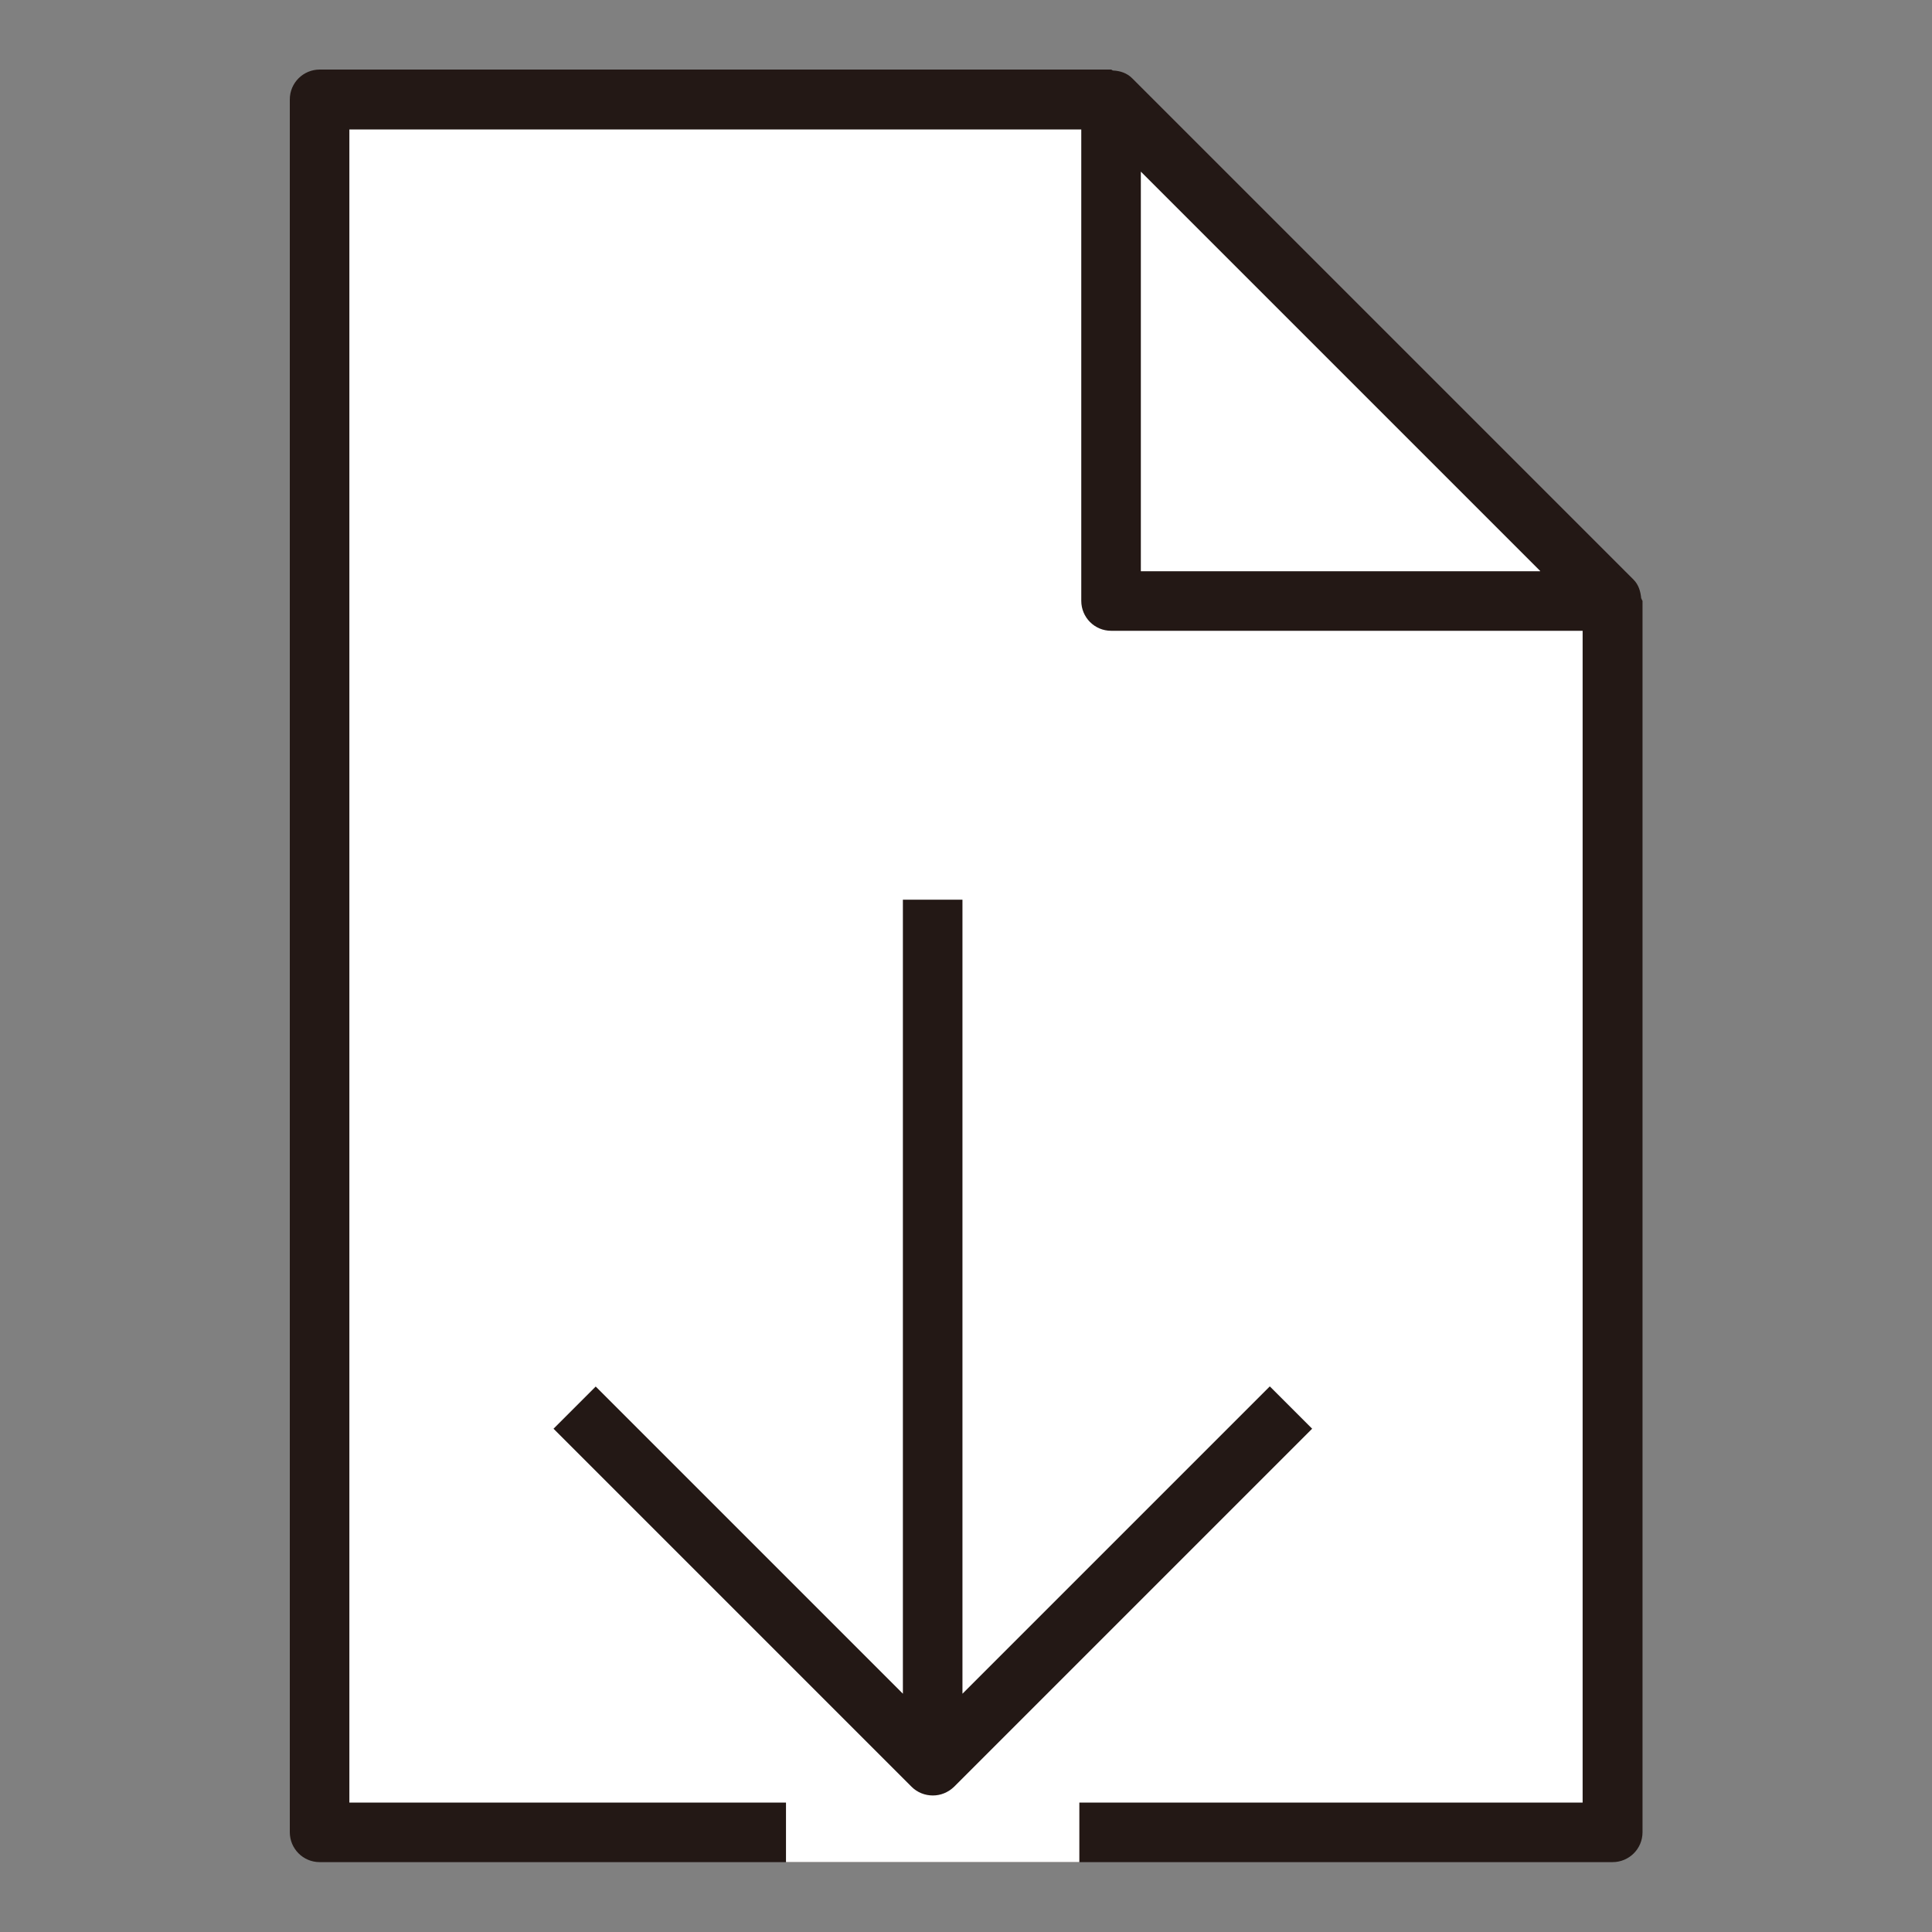
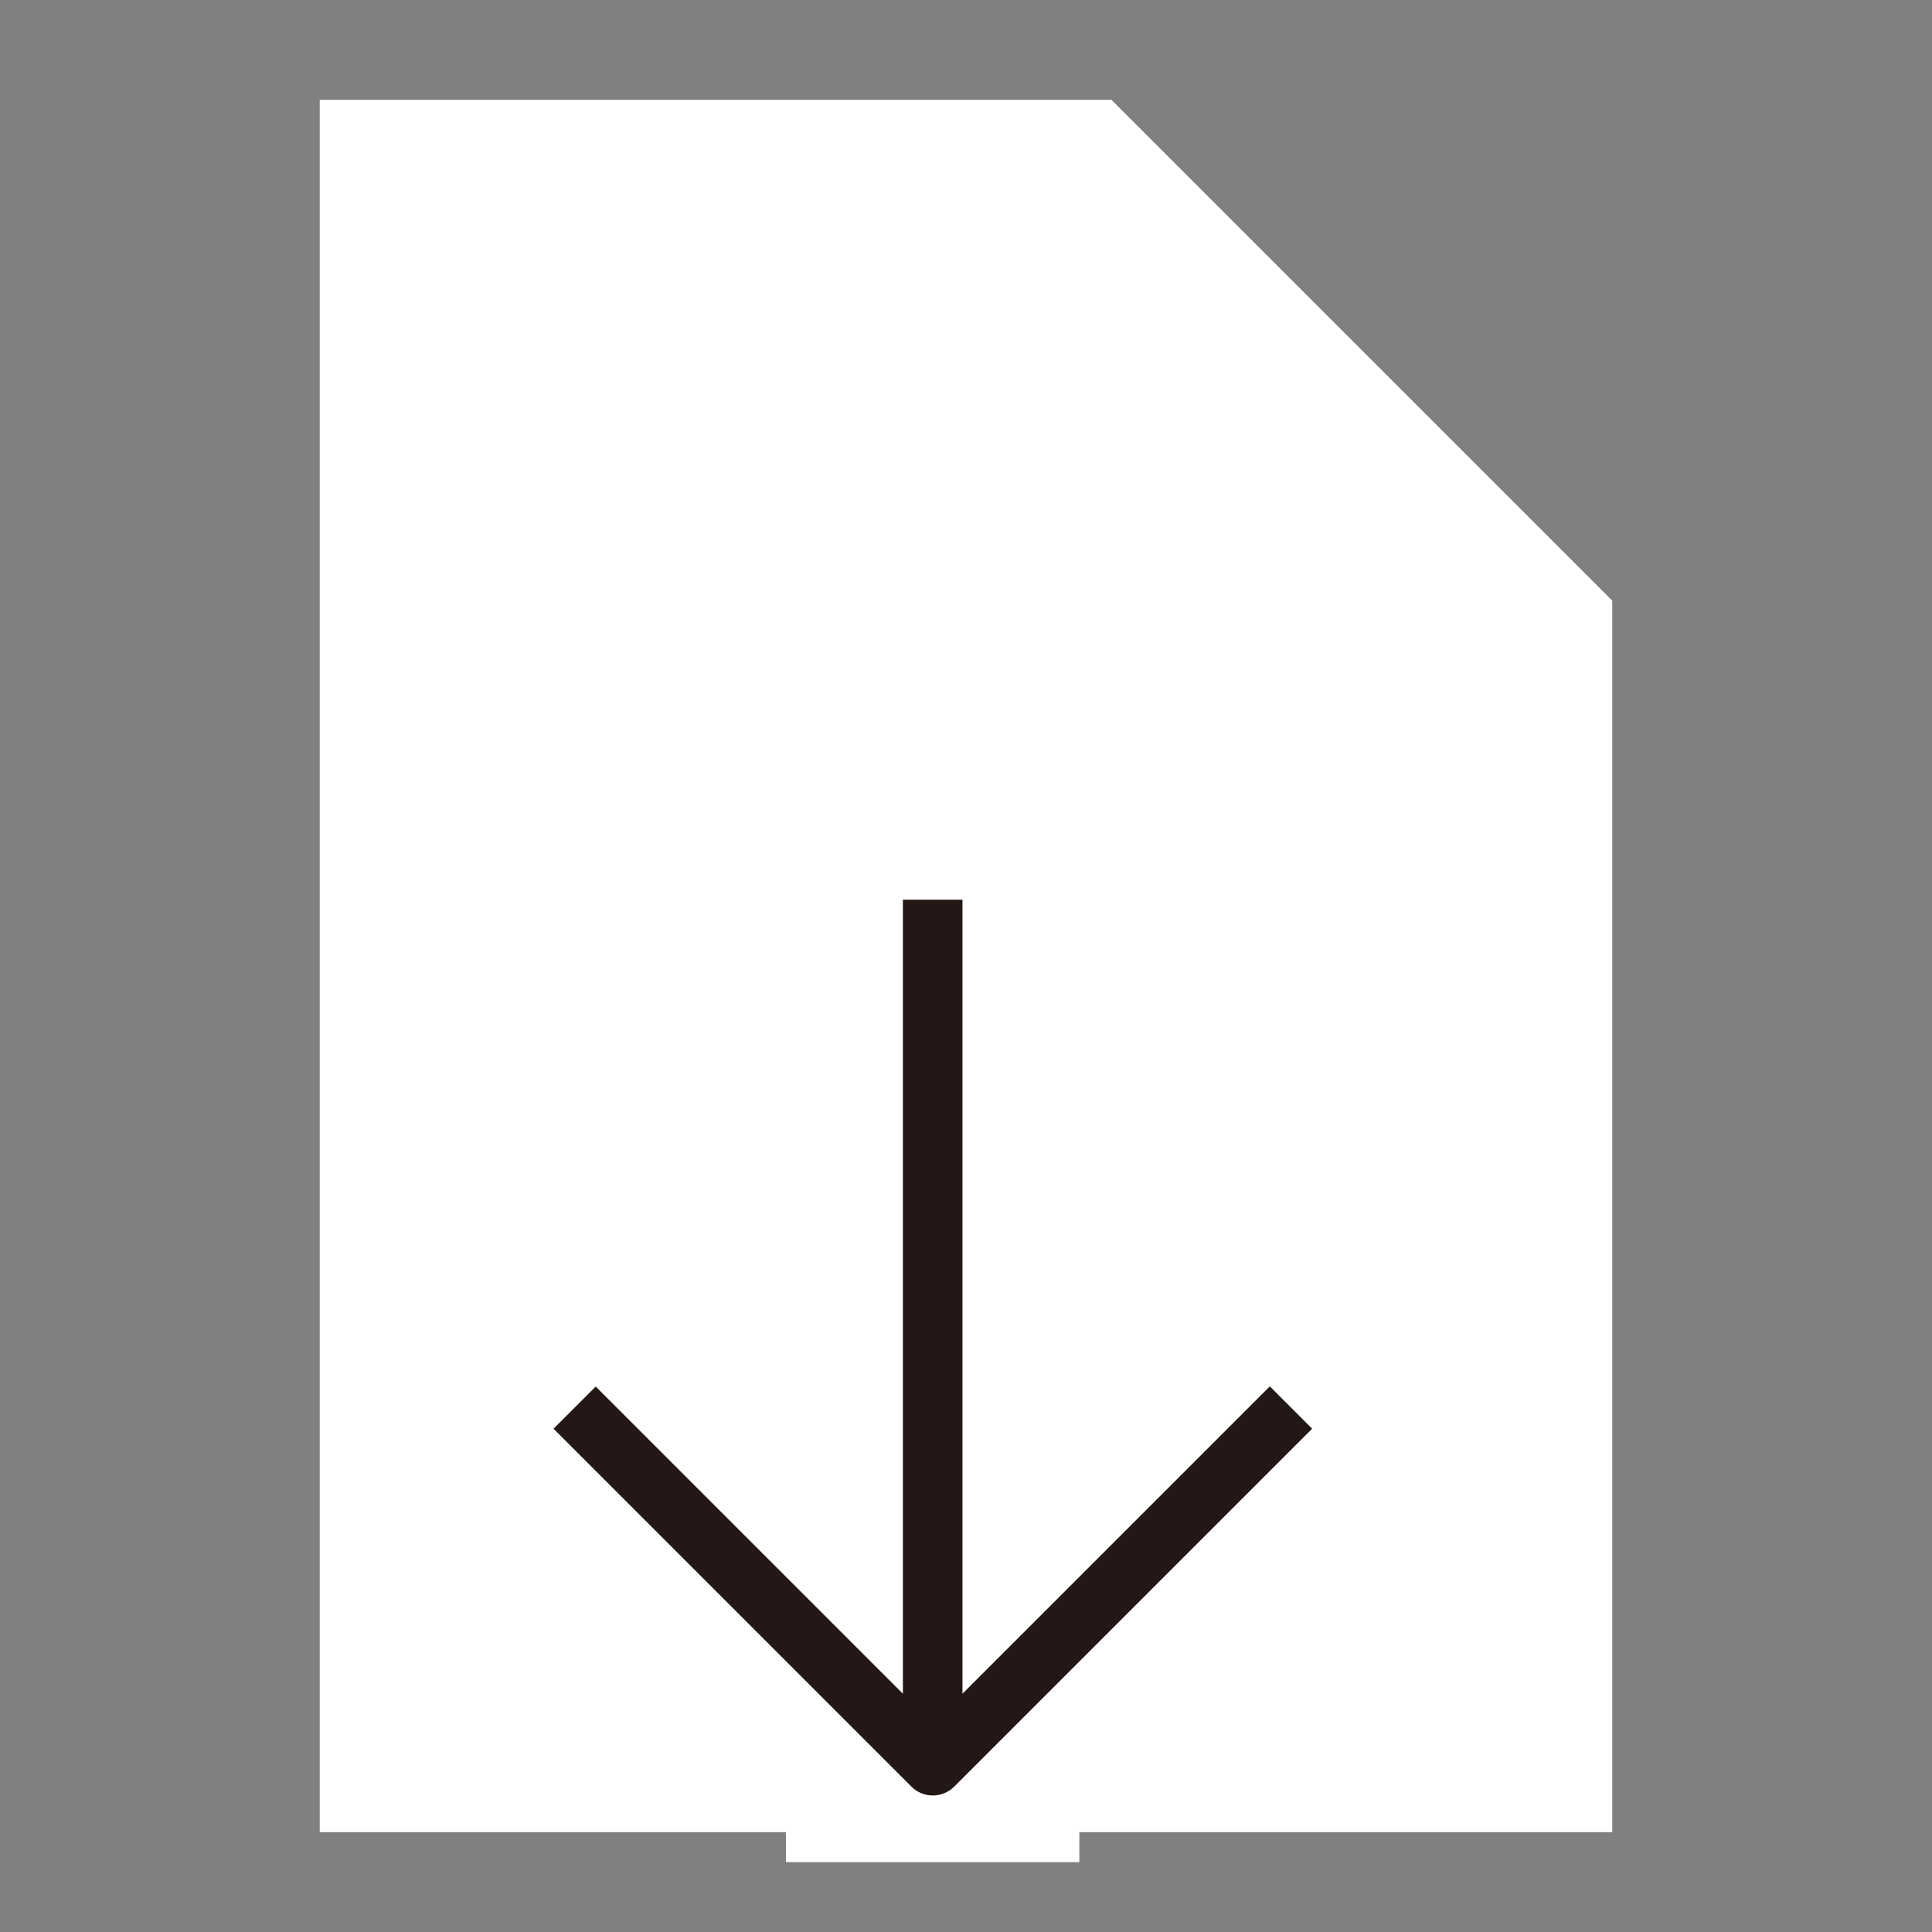
<svg xmlns="http://www.w3.org/2000/svg" id="b" data-name="レイヤー 2" viewBox="0 0 60 60" width="60" height="60">
  <rect x="0" y="0" width="60" height="60" fill="#808080" stroke="none" />
  <g id="c" data-name="レイヤー 1">
    <rect width="60" height="60" style="fill: none;" />
    <g>
      <polygon points="34.51 3.1 9.93 3.1 9.93 56.9 50.07 56.9 50.07 18.66 34.51 3.1" style="fill: #fff;" />
      <polygon points="34.51 3.1 34.51 18.66 50.07 18.66 34.51 3.1" style="fill: #fff;" />
-       <path d="M50.97,18.59c-.02-.22-.08-.43-.24-.59l-15.57-15.57c-.16-.16-.37-.23-.59-.24-.03,0-.04-.03-.07-.03H9.93c-.51,0-.93.41-.93.93v53.81c0,.51.41.93.93.93h40.15c.51,0,.93-.41.93-.93V18.66s-.03-.04-.03-.07ZM47.83,17.74h-12.4V5.33l12.4,12.4ZM10.85,55.98V4.02h22.73v14.64c0,.51.41.93.93.93h14.64v36.39H10.85Z" style="fill: #231815;" />
      <rect x="24.41" y="48.31" width="9.11" height="9.52" style="fill: #fff;" />
      <path d="M39.43,43.06l-9.54,9.54v-24.66h-1.85v24.66l-9.54-9.54-1.31,1.31,11.12,11.12c.18.18.42.27.66.27s.47-.09.66-.27l11.12-11.12-1.31-1.31Z" style="fill: #231815;" />
    </g>
  </g>
</svg>